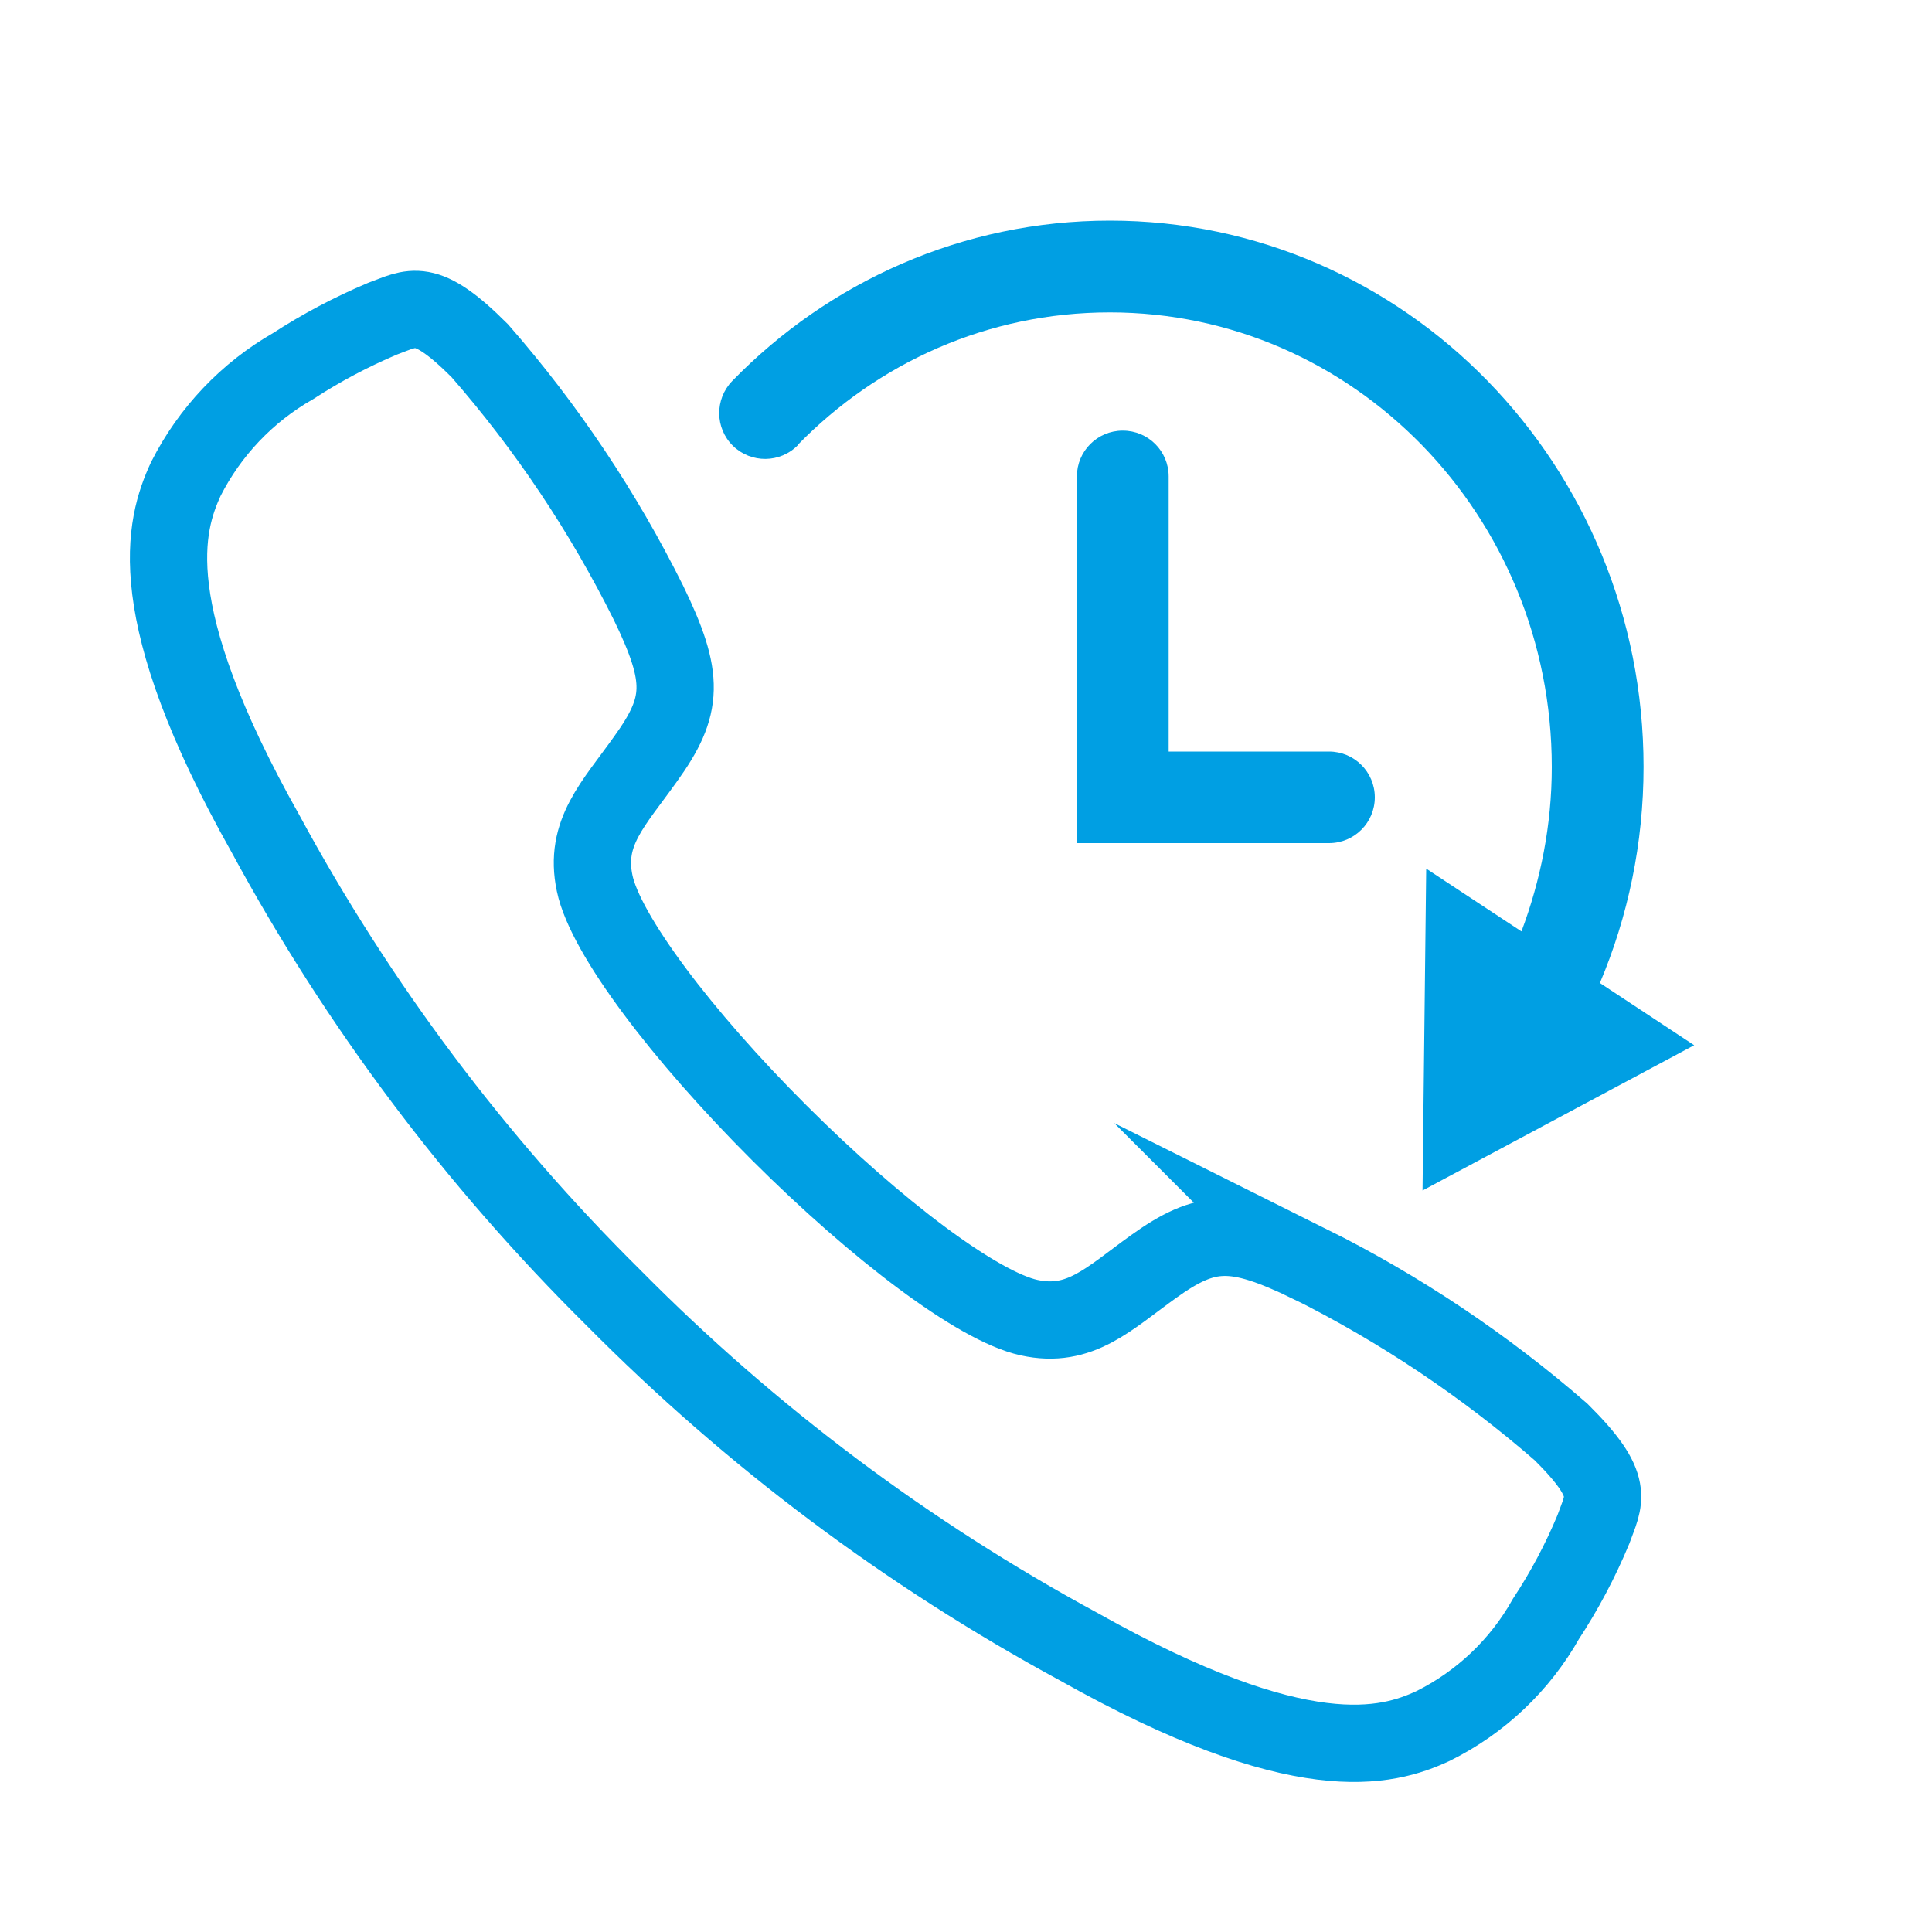
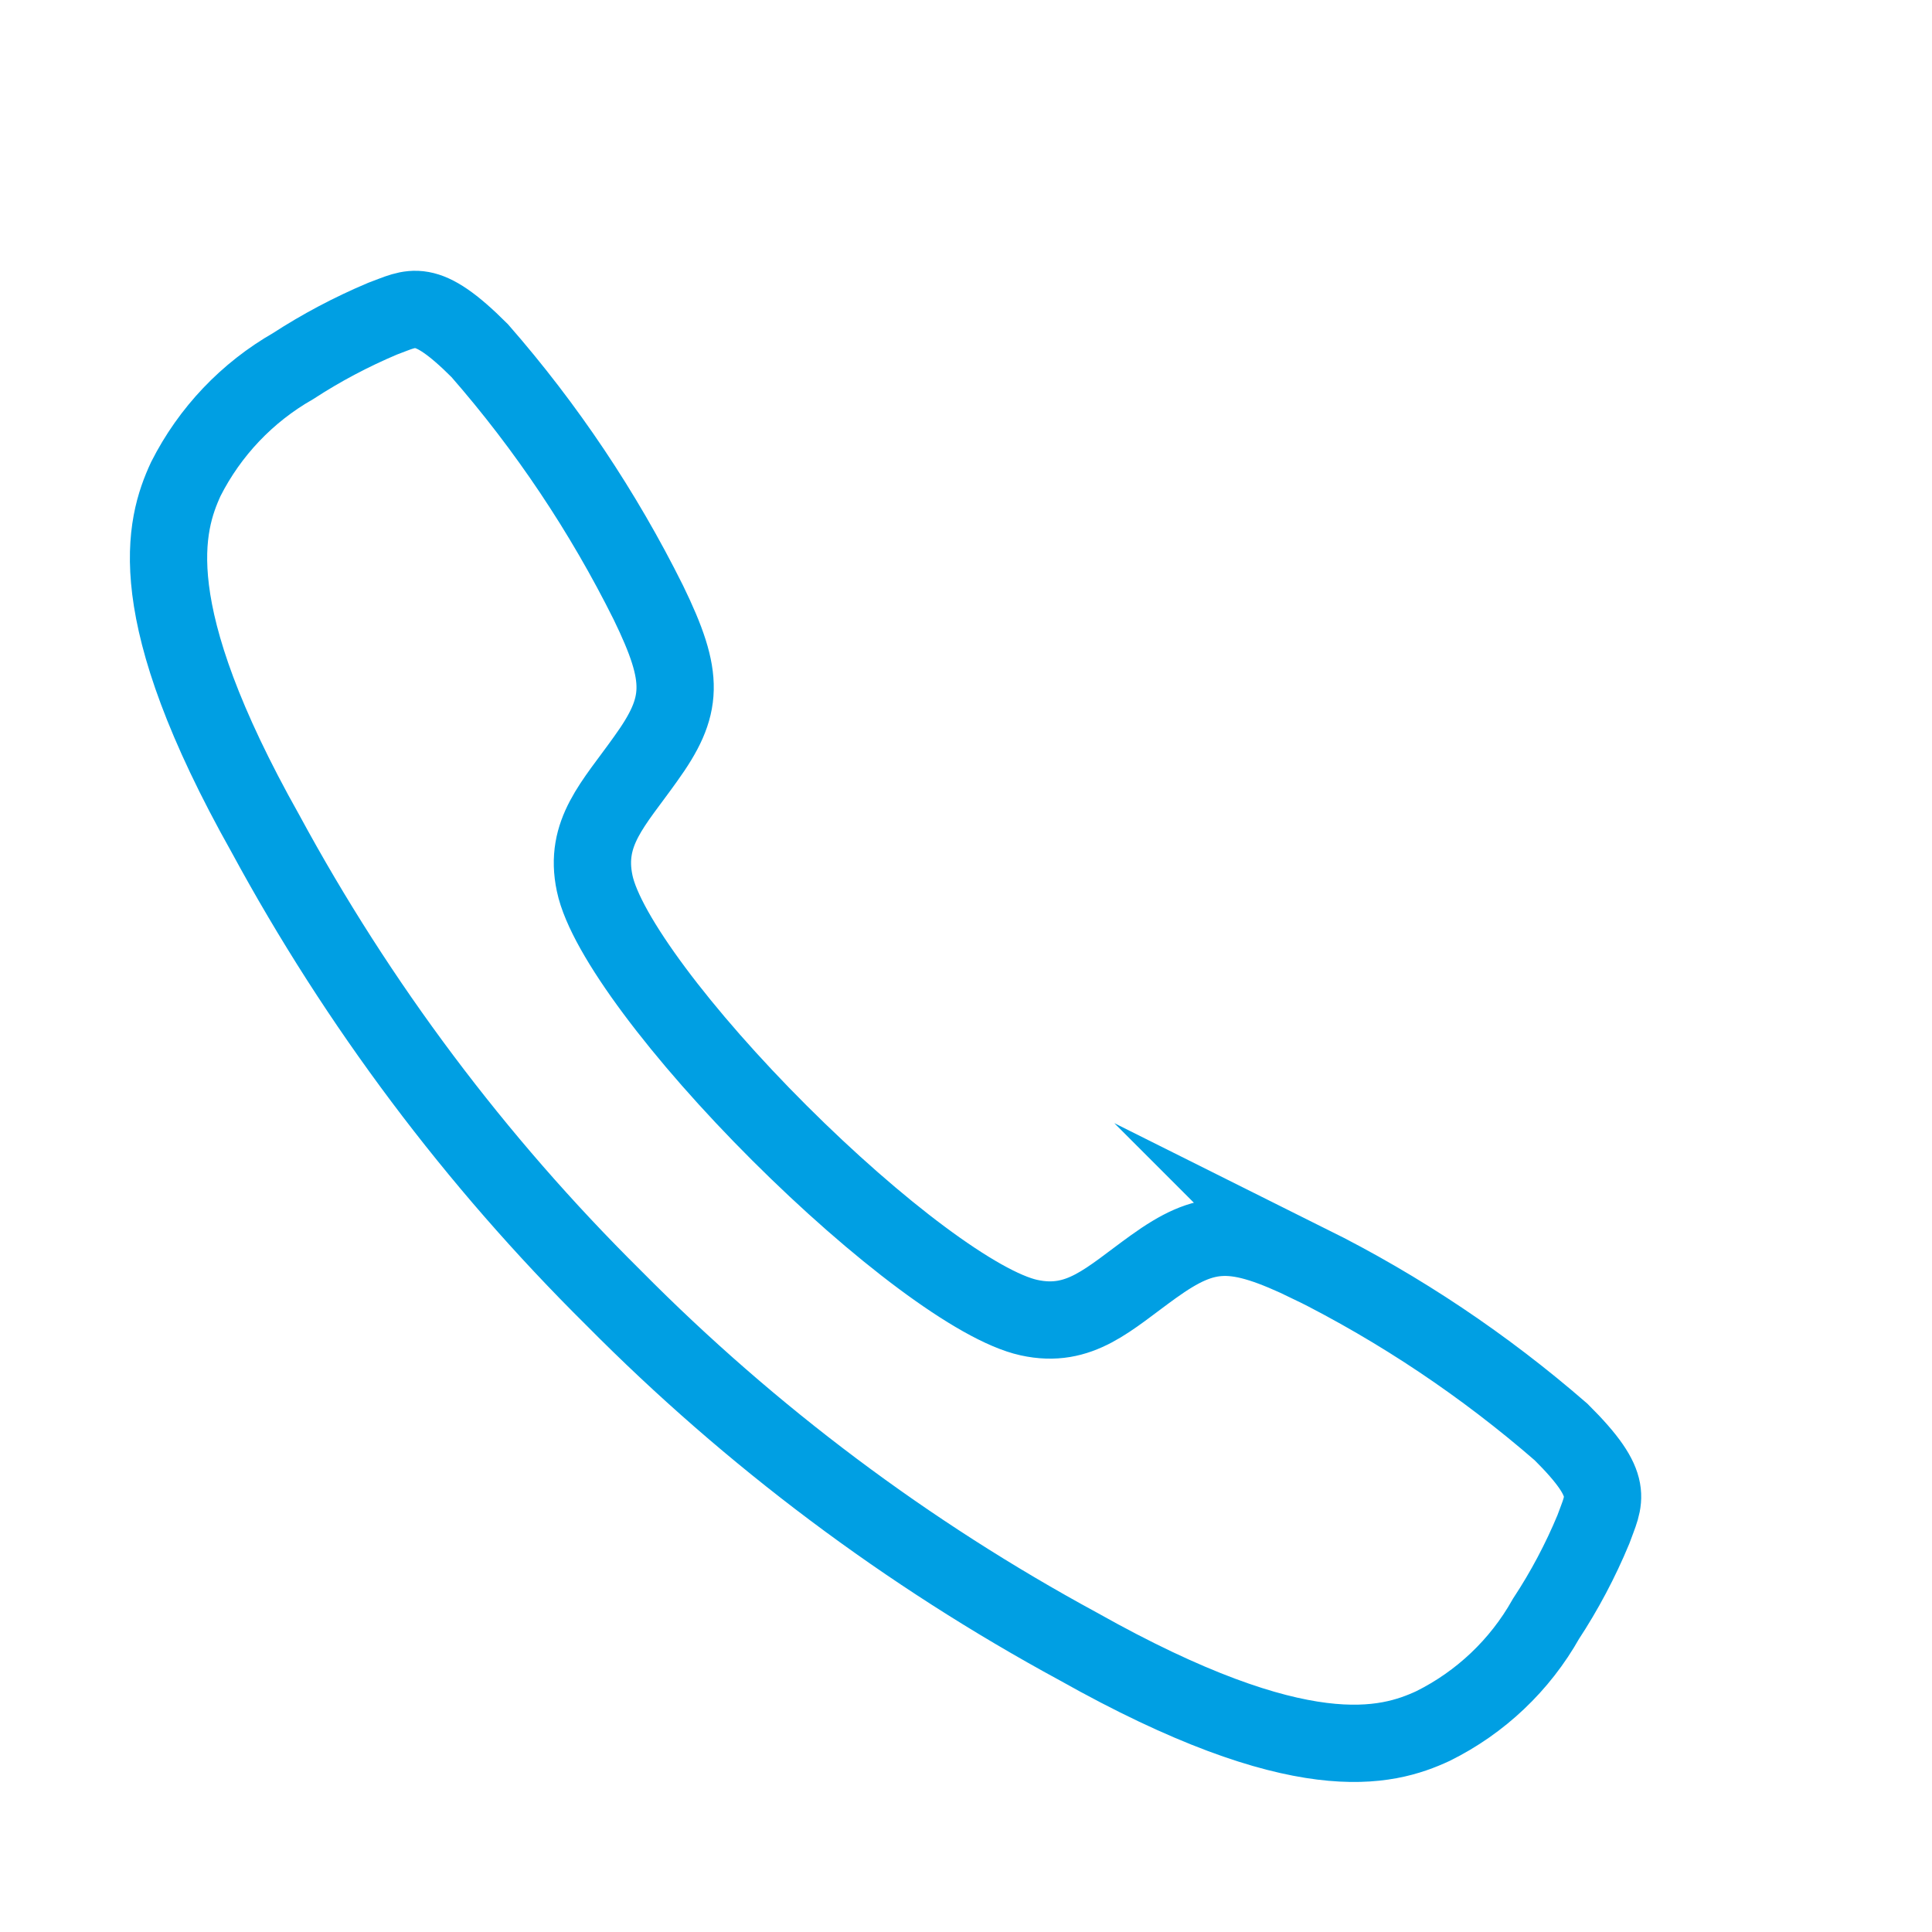
<svg xmlns="http://www.w3.org/2000/svg" viewBox="0 0 100 100">
  <path d="M67.79 65.42h0c-3.9-1.88-5.33-1.84-8.1.15-2.3 1.65-3.79 3.21-6.43 2.63-2.65-.58-7.87-4.52-12.92-9.56-5.05-5.04-9.01-10.28-9.56-12.92-.56-2.63.99-4.12 2.63-6.43 1.99-2.76 2.05-4.19.15-8.1-2.34-4.7-5.27-9.08-8.73-13.04-2.84-2.84-3.48-2.22-5.04-1.65-1.61.68-3.16 1.5-4.62 2.45-2.38 1.36-4.31 3.39-5.55 5.84-1.1 2.38-2.38 6.8 4.12 18.36 4.79 8.85 10.86 16.94 18.01 24.02l.02.02.02.02c7.08 7.15 15.17 13.21 24.02 18.01 11.54 6.49 15.98 5.22 18.36 4.12 2.46-1.22 4.5-3.15 5.85-5.55.96-1.46 1.78-3.01 2.45-4.62.56-1.57 1.19-2.21-1.67-5.05-3.96-3.44-8.33-6.37-13.02-8.71Z" fill="none" stroke="#009fe3" stroke-miterlimit="10" stroke-width="4" />
  <g fill="#009fe3">
-     <path d="M41.28 23.04c4.15-4.26 9.85-6.87 16.16-6.87 6.31 0 12 2.61 16.16 6.87 4.15 4.26 6.72 10.14 6.72 16.66 0 3.01-.58 5.87-1.57 8.51l-4.93-3.25-.19 16.66 14.06-7.52-4.88-3.22c1.45-3.43 2.26-7.22 2.26-11.19 0-7.78-3.08-14.85-8.07-19.97-4.98-5.12-11.92-8.3-19.55-8.3-7.64 0-14.57 3.18-19.55 8.3-.91.94-.9 2.44.04 3.36.94.91 2.44.9 3.36-.04Z" />
-     <path d="M58.11 22.29c-1.31 0-2.37 1.06-2.37 2.37v18.98h13.05c1.31 0 2.37-1.06 2.37-2.37s-1.06-2.37-2.37-2.37h-8.3v-14.24c0-1.31-1.06-2.37-2.37-2.37Z" />
-   </g>
+     </g>
</svg>